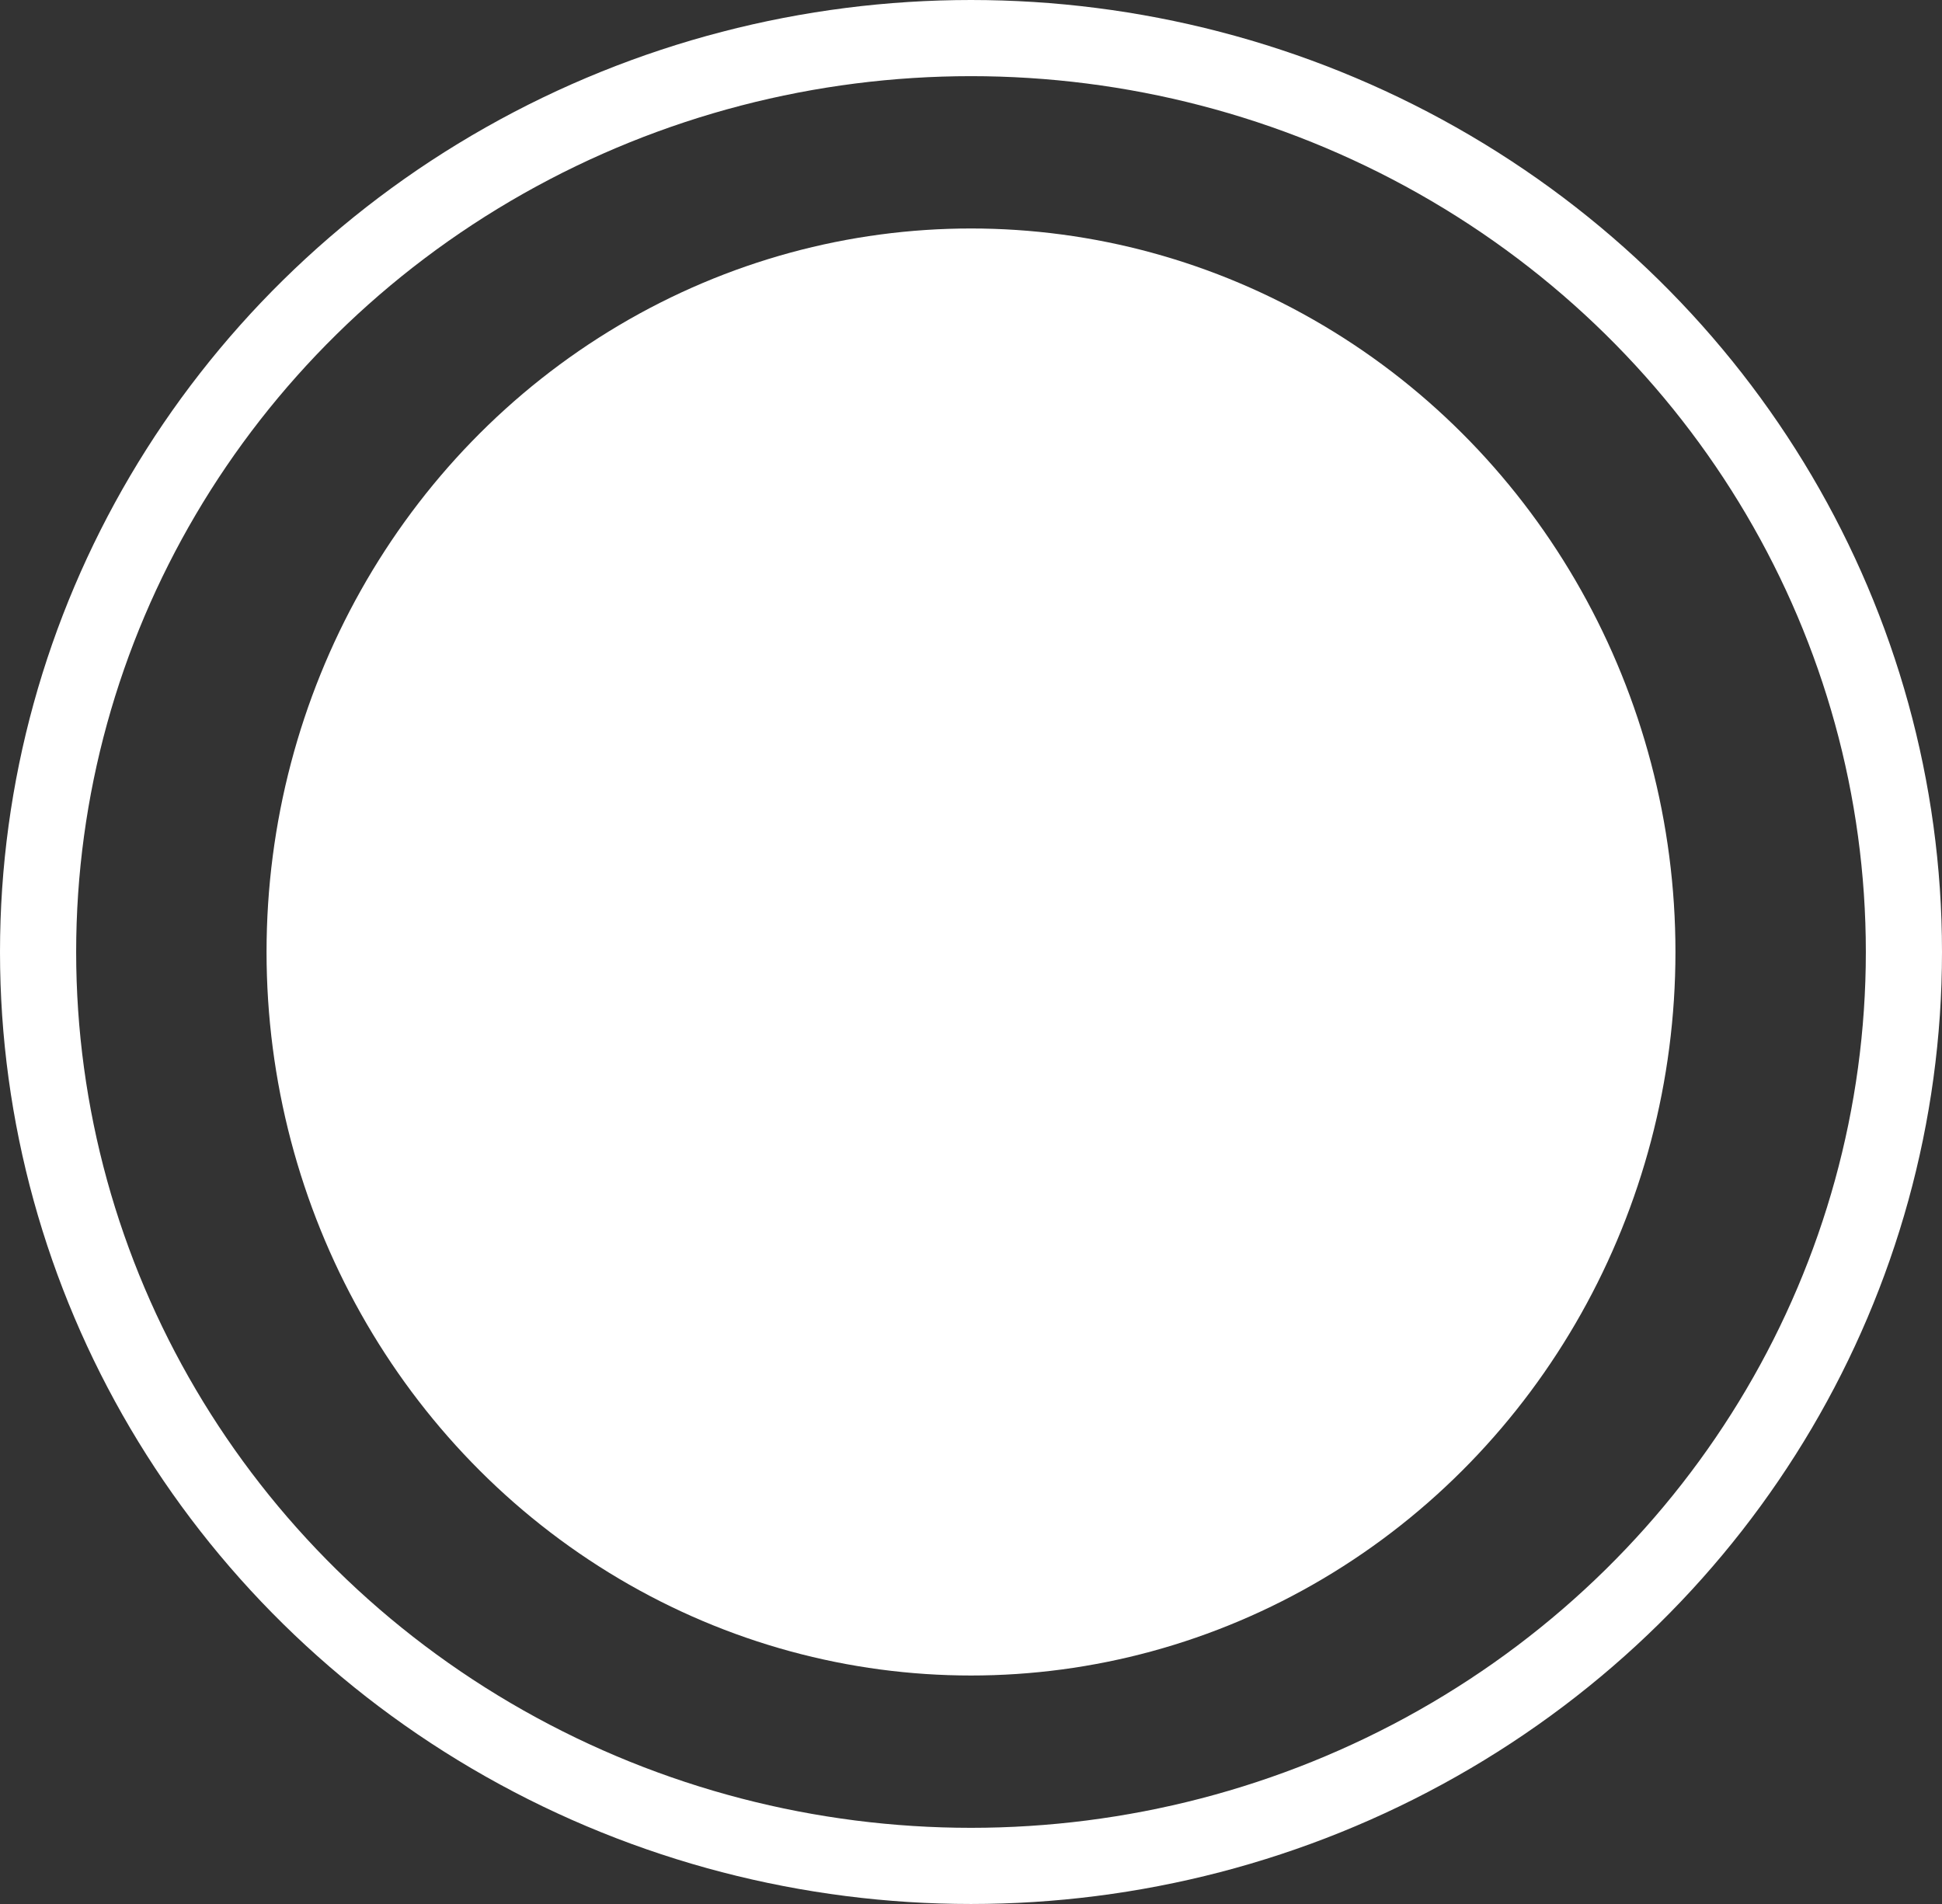
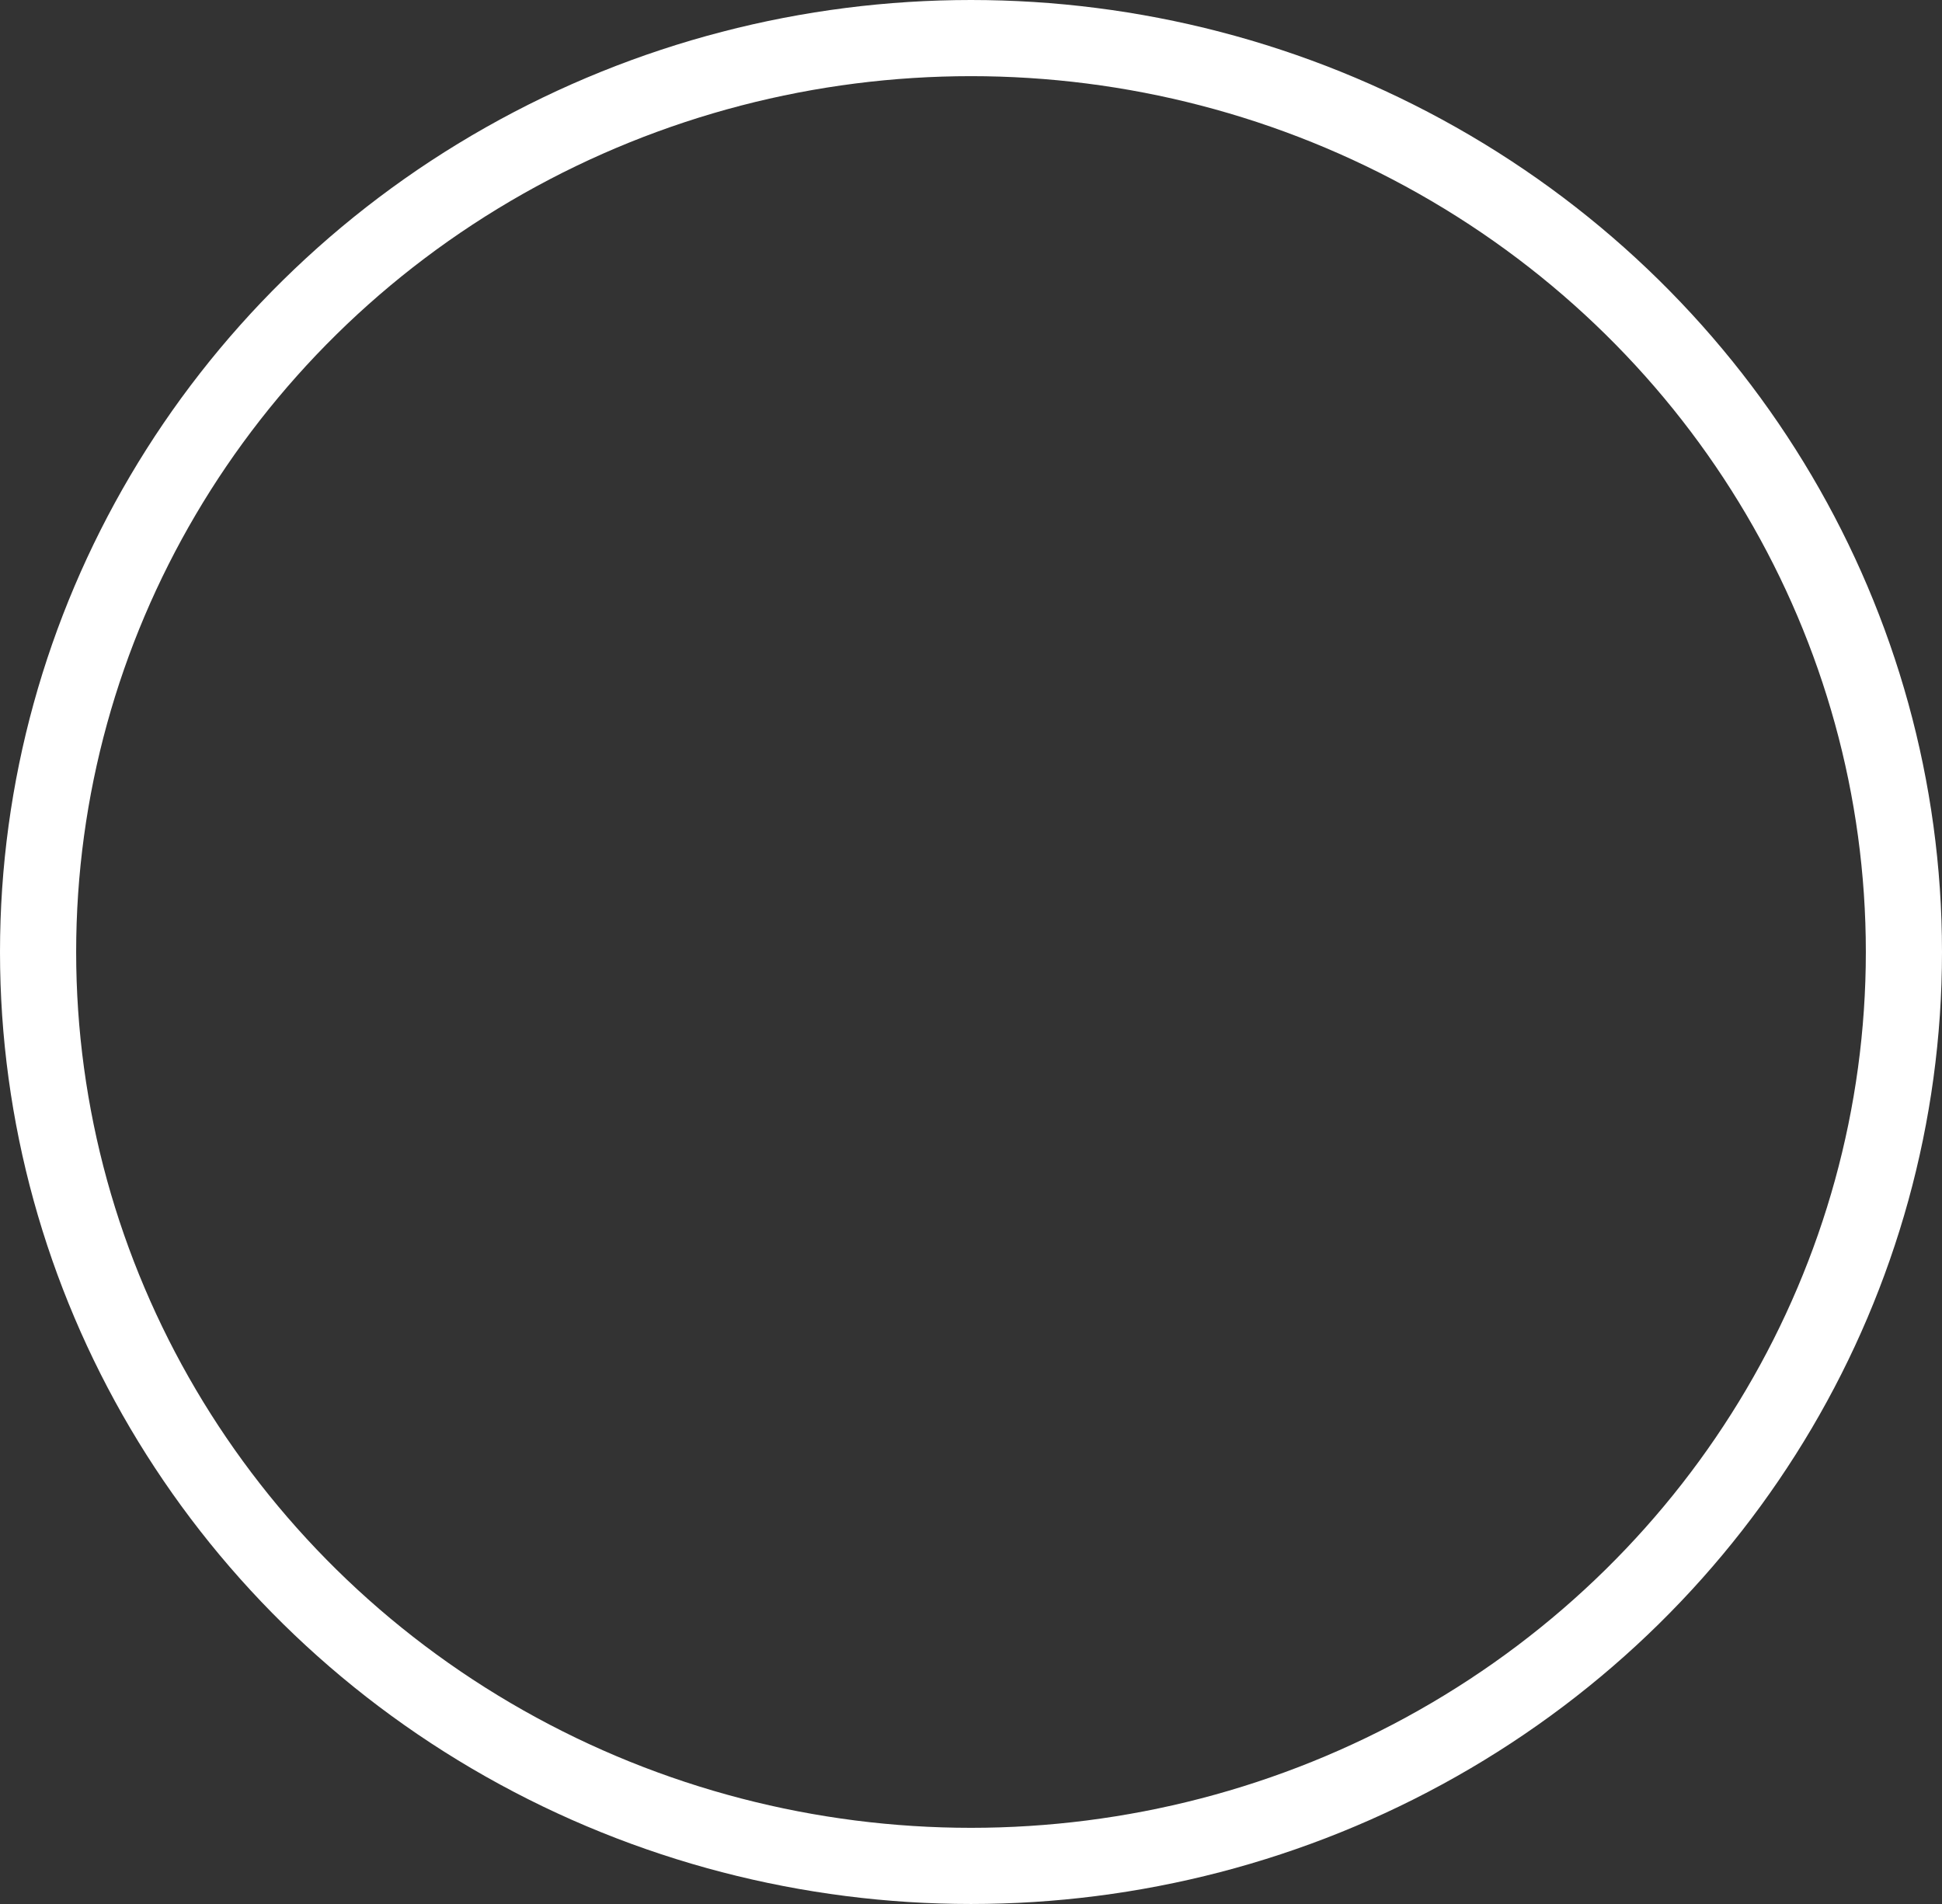
<svg xmlns="http://www.w3.org/2000/svg" data-name="Group 3923" width="51" height="50">
  <rect width="100%" height="100%" fill="#333333" stroke="none" />
  <g data-name="Ellipse 18" fill="none" stroke="#fff" stroke-width="2">
-     <ellipse cx="25.5" cy="25" rx="25.5" ry="25" stroke="none" />
    <ellipse cx="25.5" cy="25" rx="24.5" ry="24" />
  </g>
-   <ellipse data-name="Ellipse 19" cx="18.5" cy="19" rx="18.5" ry="19" transform="translate(7 6)" fill="#fff" />
</svg>